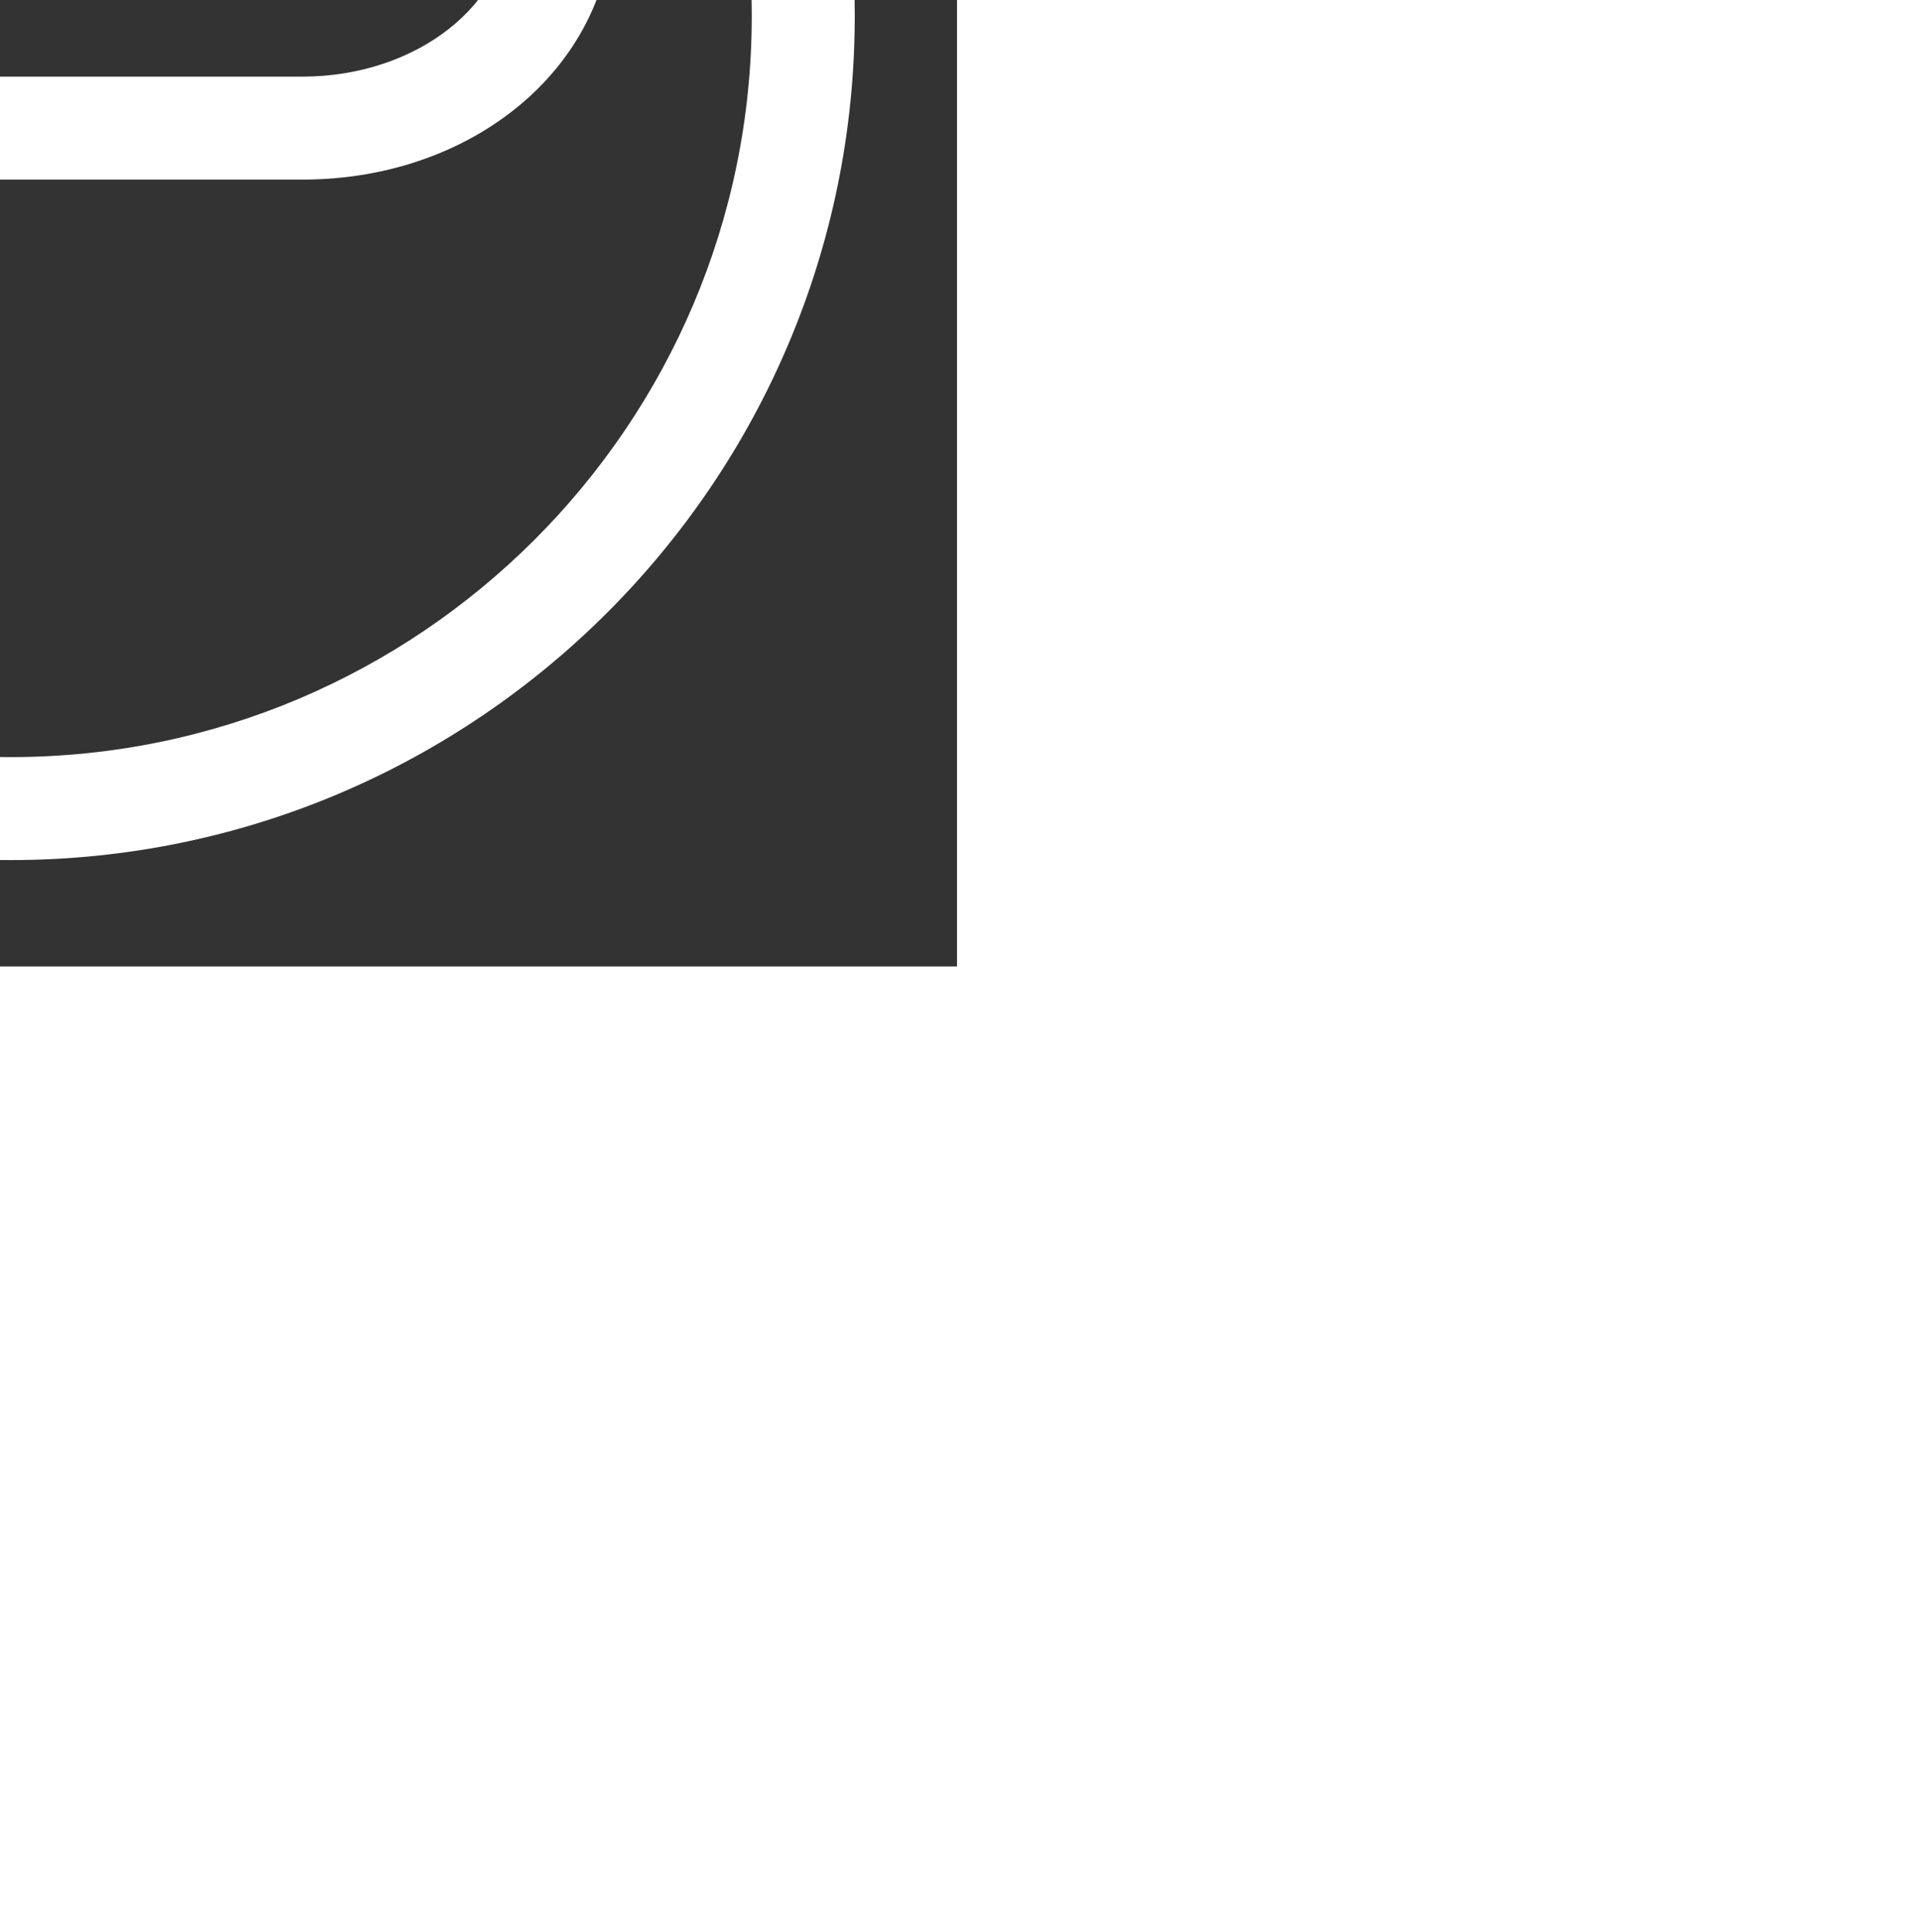
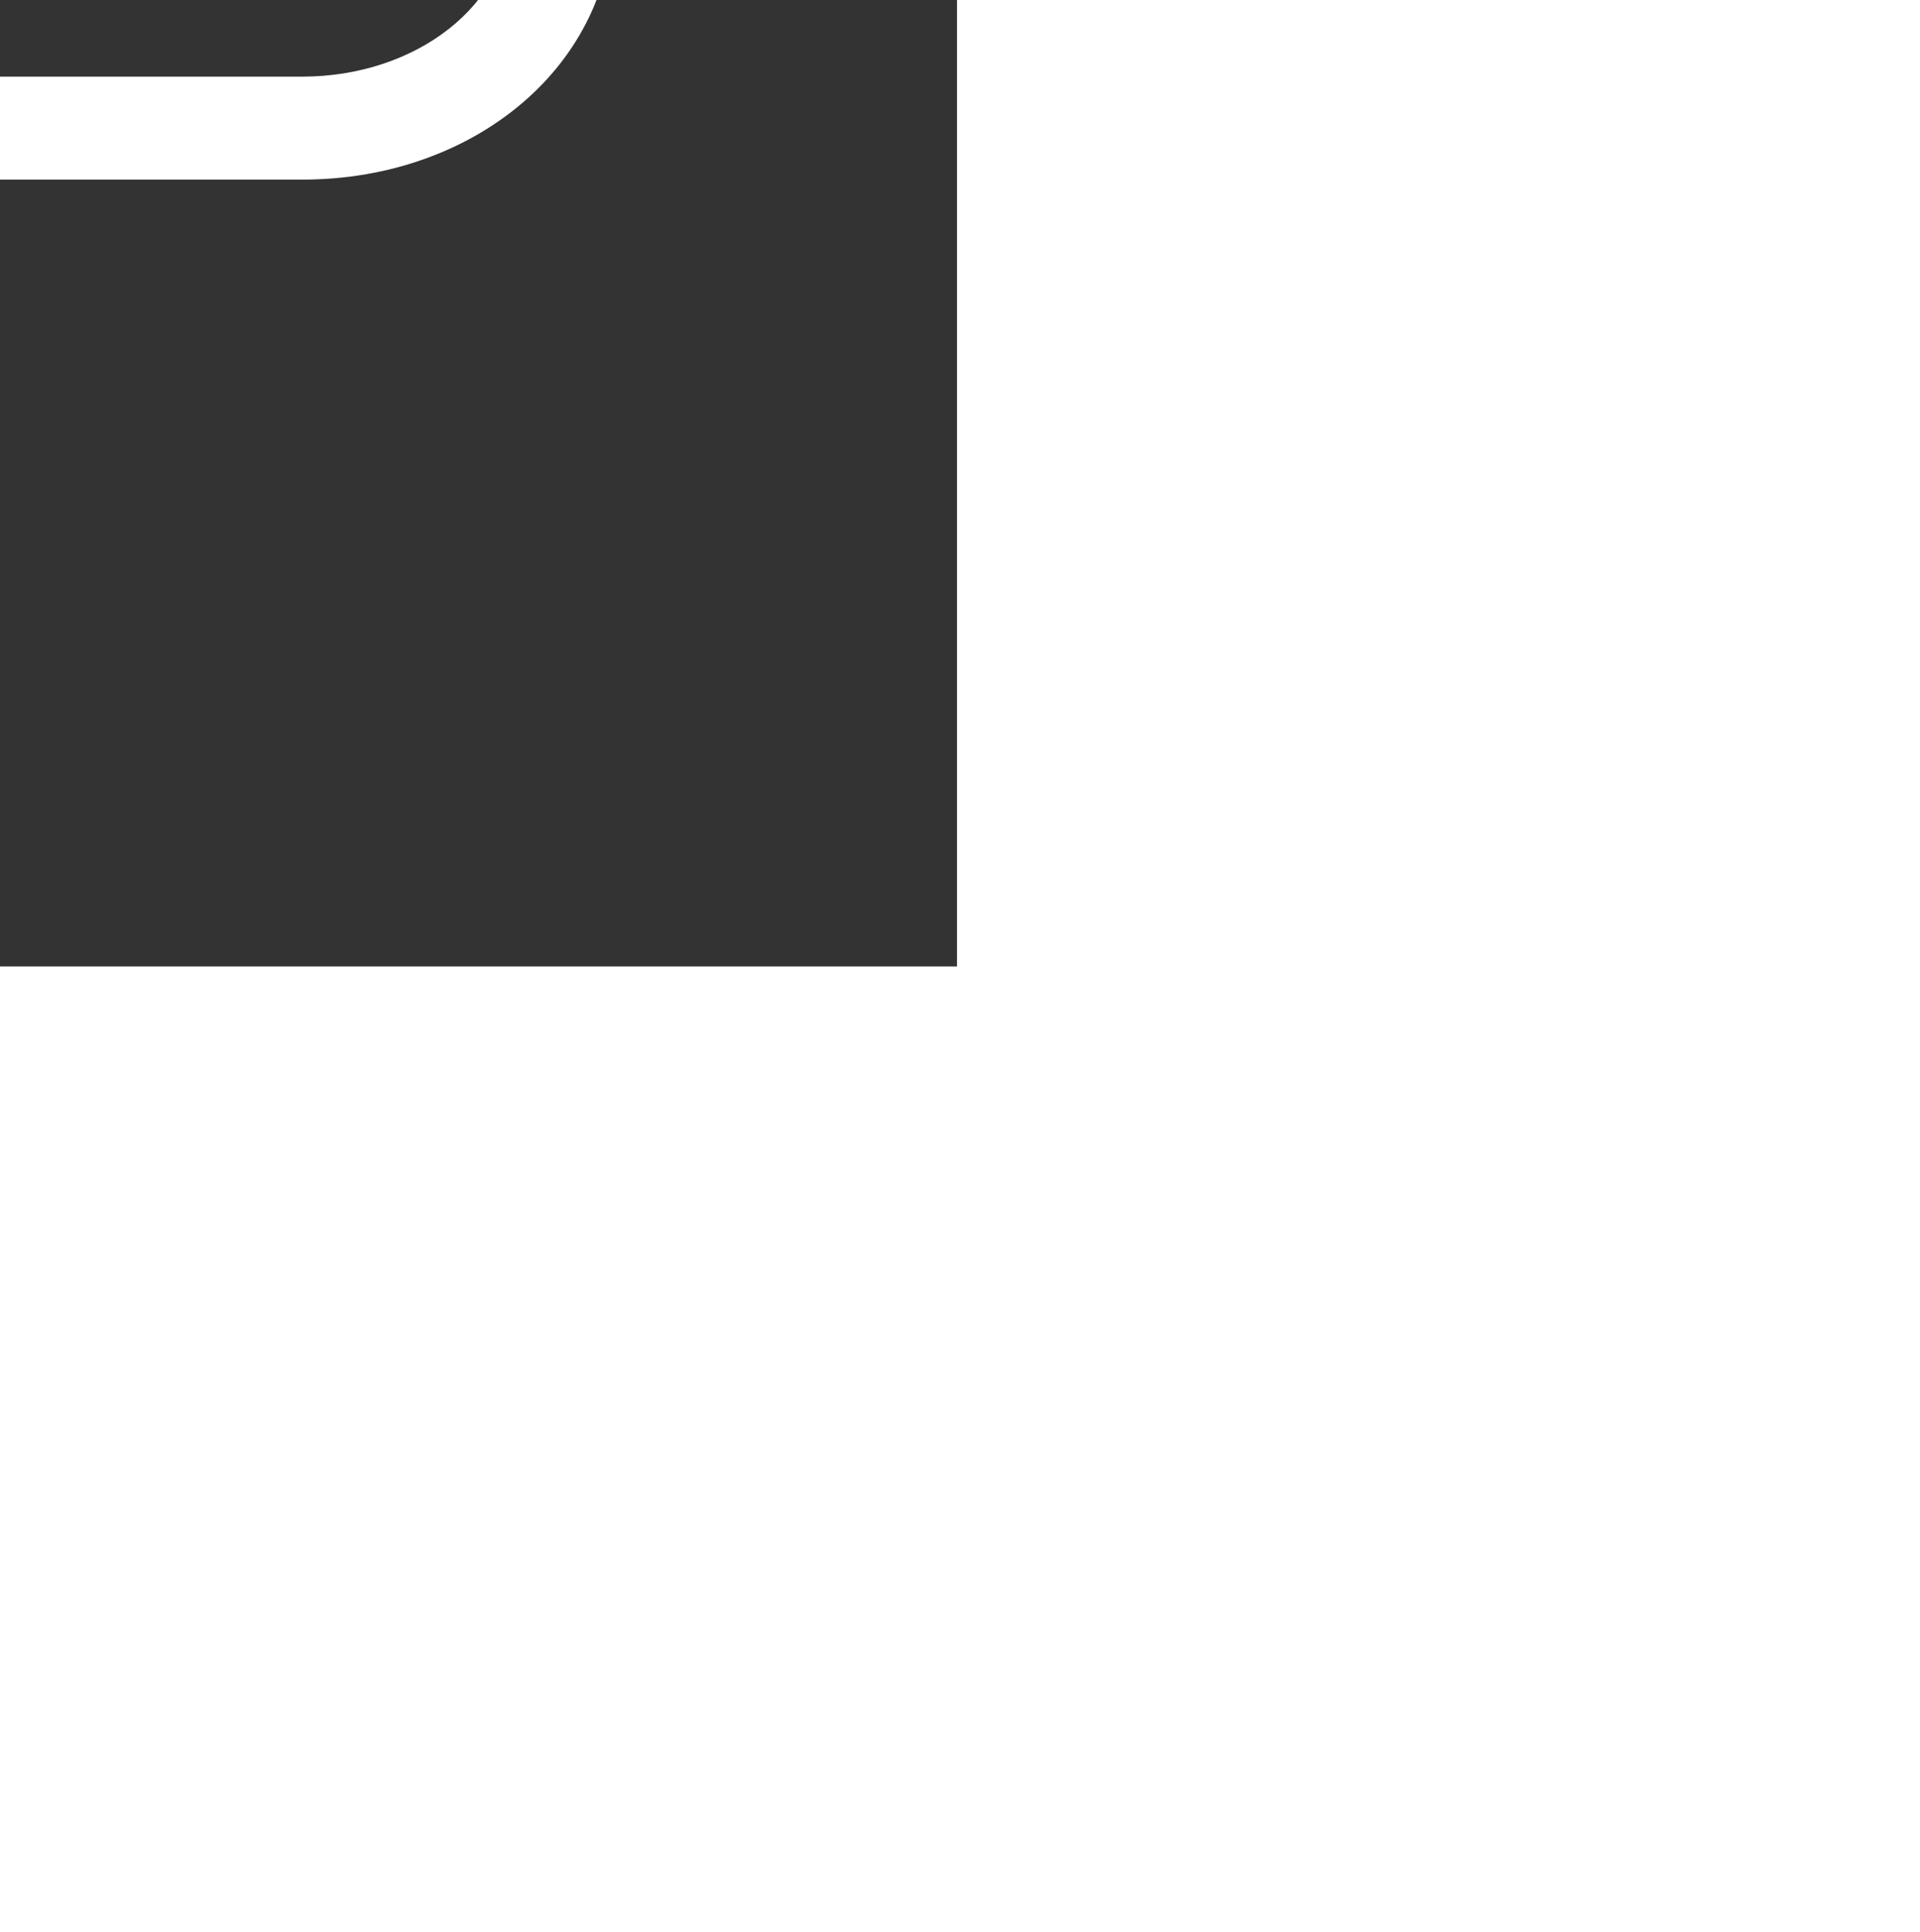
<svg xmlns="http://www.w3.org/2000/svg" version="1.1" id="Layer_1" x="0px" y="0px" width="158.987px" height="159.974px" viewBox="0 0 260.987 261.974" enable-background="new 0 0 260.987 261.974" xml:space="preserve" style="     top: 50%;     left: 50%;     position: fixed;     transform: translate(-50%, -50%); ">
  <rect x="0" y="0" width="260.987" height="261.974" fill="#333333" stroke="none" />
  <g>
    <g>
      <polygon fill="#fff" class="path" stroke="#1b1b1c" stroke-width="6" stroke-linejoin="round" stroke-linecap="round" stroke-miterlimit="10" stroke-dasharray="500" stroke-dashoffset="500" points="33.62,81.719 33.573,95.689 111.543,95.916 111.543,81.989   " />
    </g>
    <g>
      <g>
-         <path fill="#fff" class="path" stroke="#181b1c" stroke-width="6" stroke-linejoin="round" stroke-linecap="round" stroke-miterlimit="10" stroke-dasharray="800" stroke-dashoffset="800" d="M132.35,18.04c-63.266,0-114.735,51.47-114.735,114.736s51.47,114.735,114.735,114.735s114.735-51.47,114.735-114.735     S195.615,18.04,132.35,18.04z M132.35,233.511c-55.546,0-100.735-45.189-100.735-100.735S76.804,32.04,132.35,32.04     s100.735,45.19,100.735,100.736S187.896,233.511,132.35,233.511z" />
-       </g>
+         </g>
    </g>
    <g>
      <g>
        <rect class="path" fill="#fff" stroke="#1b1b1c" stroke-width="6" stroke-linejoin="round" stroke-linecap="round" stroke-miterlimit="10" stroke-dasharray="300" stroke-dashoffset="300" x="97.543" y="167" width="14" height="72" />
      </g>
    </g>
    <g>
      <g>
        <polygon fill="#fff" class="path" stroke="#1b1b1c" stroke-width="6" stroke-linejoin="round" stroke-linecap="round" stroke-miterlimit="10" stroke-dasharray="300" stroke-dashoffset="300" points="97.543,24 97.543,152 111.543,152 111.543,100 111.543,78 111.543,24    " />
      </g>
    </g>
    <g>
      <path fill="#fff" stroke="#1b1b1c" stroke-width="6" stroke-linejoin="round" stroke-linecap="round" stroke-miterlimit="10" stroke-dasharray="500" stroke-dashoffset="500" class="path" d="M172.006,82.198l-60.463-0.209v13.927l60.439,0.176c15.565,0,28.229,10.051,28.229,22.555    c0,12.459-12.664,22.353-28.229,22.353H97.543v14h74.439c23.68,0,42.229-15.84,42.229-36.361    C214.212,98.073,195.662,82.198,172.006,82.198z" />
    </g>
  </g>
  <path class="path" fill="none" d="M757.462,371.985c-21.685,7.989-39.837,23.333-51.429,42.988l51.429,0.178V371.985z" />
  <path fill="none" d="M791.743,365.893c-6.988,0-13.809,0.729-20.394,2.107v43.261v3.938l59.612,0.206  c23.351,0,41.626,15.706,41.626,36.007c0,20.257-18.347,35.928-41.721,35.928h-73.403v-2.924v-10.963v-44.547l-58.178-0.169  c-4.501,11.332-6.978,23.679-6.978,36.595c0,42.788,27.166,79.35,65.156,93.346v-59.643h13.887v63.628  c6.585,1.378,13.406,2.107,20.394,2.107c54.83,0,99.437-44.607,99.437-99.437S846.573,365.893,791.743,365.893z" />
  <path fill="none" d="M771.349,473.452h59.516c15.365,0,27.902-9.768,27.902-22.067c0-12.343-12.465-22.266-27.83-22.266  l-59.589-0.174v4.031V473.452z" />
  <path fill="#D91C5C" d="M757.462,415.15l-51.429-0.178c-2.586,4.385-4.85,8.983-6.749,13.764l58.178,0.169V415.15z" />
  <path class="path" fill="#D91C5C" d="M757.462,499.034v59.643c4.487,1.653,9.125,2.989,13.887,3.985v-63.628H757.462z" />
  <path class="path" fill="#D91C5C" d="M771.349,415.198v-3.938V368c-4.762,0.997-9.4,2.332-13.887,3.985v43.165L771.349,415.198z" />
  <polygon fill="#D91C5C" points="771.349,432.977 771.349,428.946 757.462,428.905 757.462,473.452 771.349,473.452 " />
-   <polygon fill="#A41D4C" points="757.462,428.905 771.349,428.946 771.349,415.198 757.462,415.15 " />
  <path fill="#D91C5C" d="M791.743,352.074c-62.45,0-113.257,50.807-113.257,113.257s50.807,113.257,113.257,113.257  S905,527.781,905,465.331S854.194,352.074,791.743,352.074z M791.743,564.768c-6.988,0-13.809-0.729-20.394-2.107  c-4.762-0.996-9.4-2.332-13.887-3.985c-37.99-13.996-65.156-50.557-65.156-93.346c0-12.916,2.477-25.263,6.978-36.595  c1.899-4.781,4.163-9.378,6.749-13.764c11.592-19.655,29.745-34.999,51.429-42.988c4.487-1.653,9.125-2.989,13.887-3.985  c6.585-1.378,13.406-2.107,20.394-2.107c54.83,0,99.437,44.608,99.437,99.438S846.573,564.768,791.743,564.768z" />
-   <path fill="#D91C5C" d="M830.938,429.119c15.365,0,27.83,9.923,27.83,22.266c0,12.299-12.537,22.067-27.902,22.067h-59.516v10.963  h-13.887v2.924h73.403c23.375,0,41.721-15.671,41.721-35.928c0-20.301-18.275-36.007-41.626-36.007l-59.612-0.206v13.748  L830.938,429.119z" />
  <rect x="757.462" y="473.452" fill="#A41D4C" width="13.887" height="13.887" />
</svg>